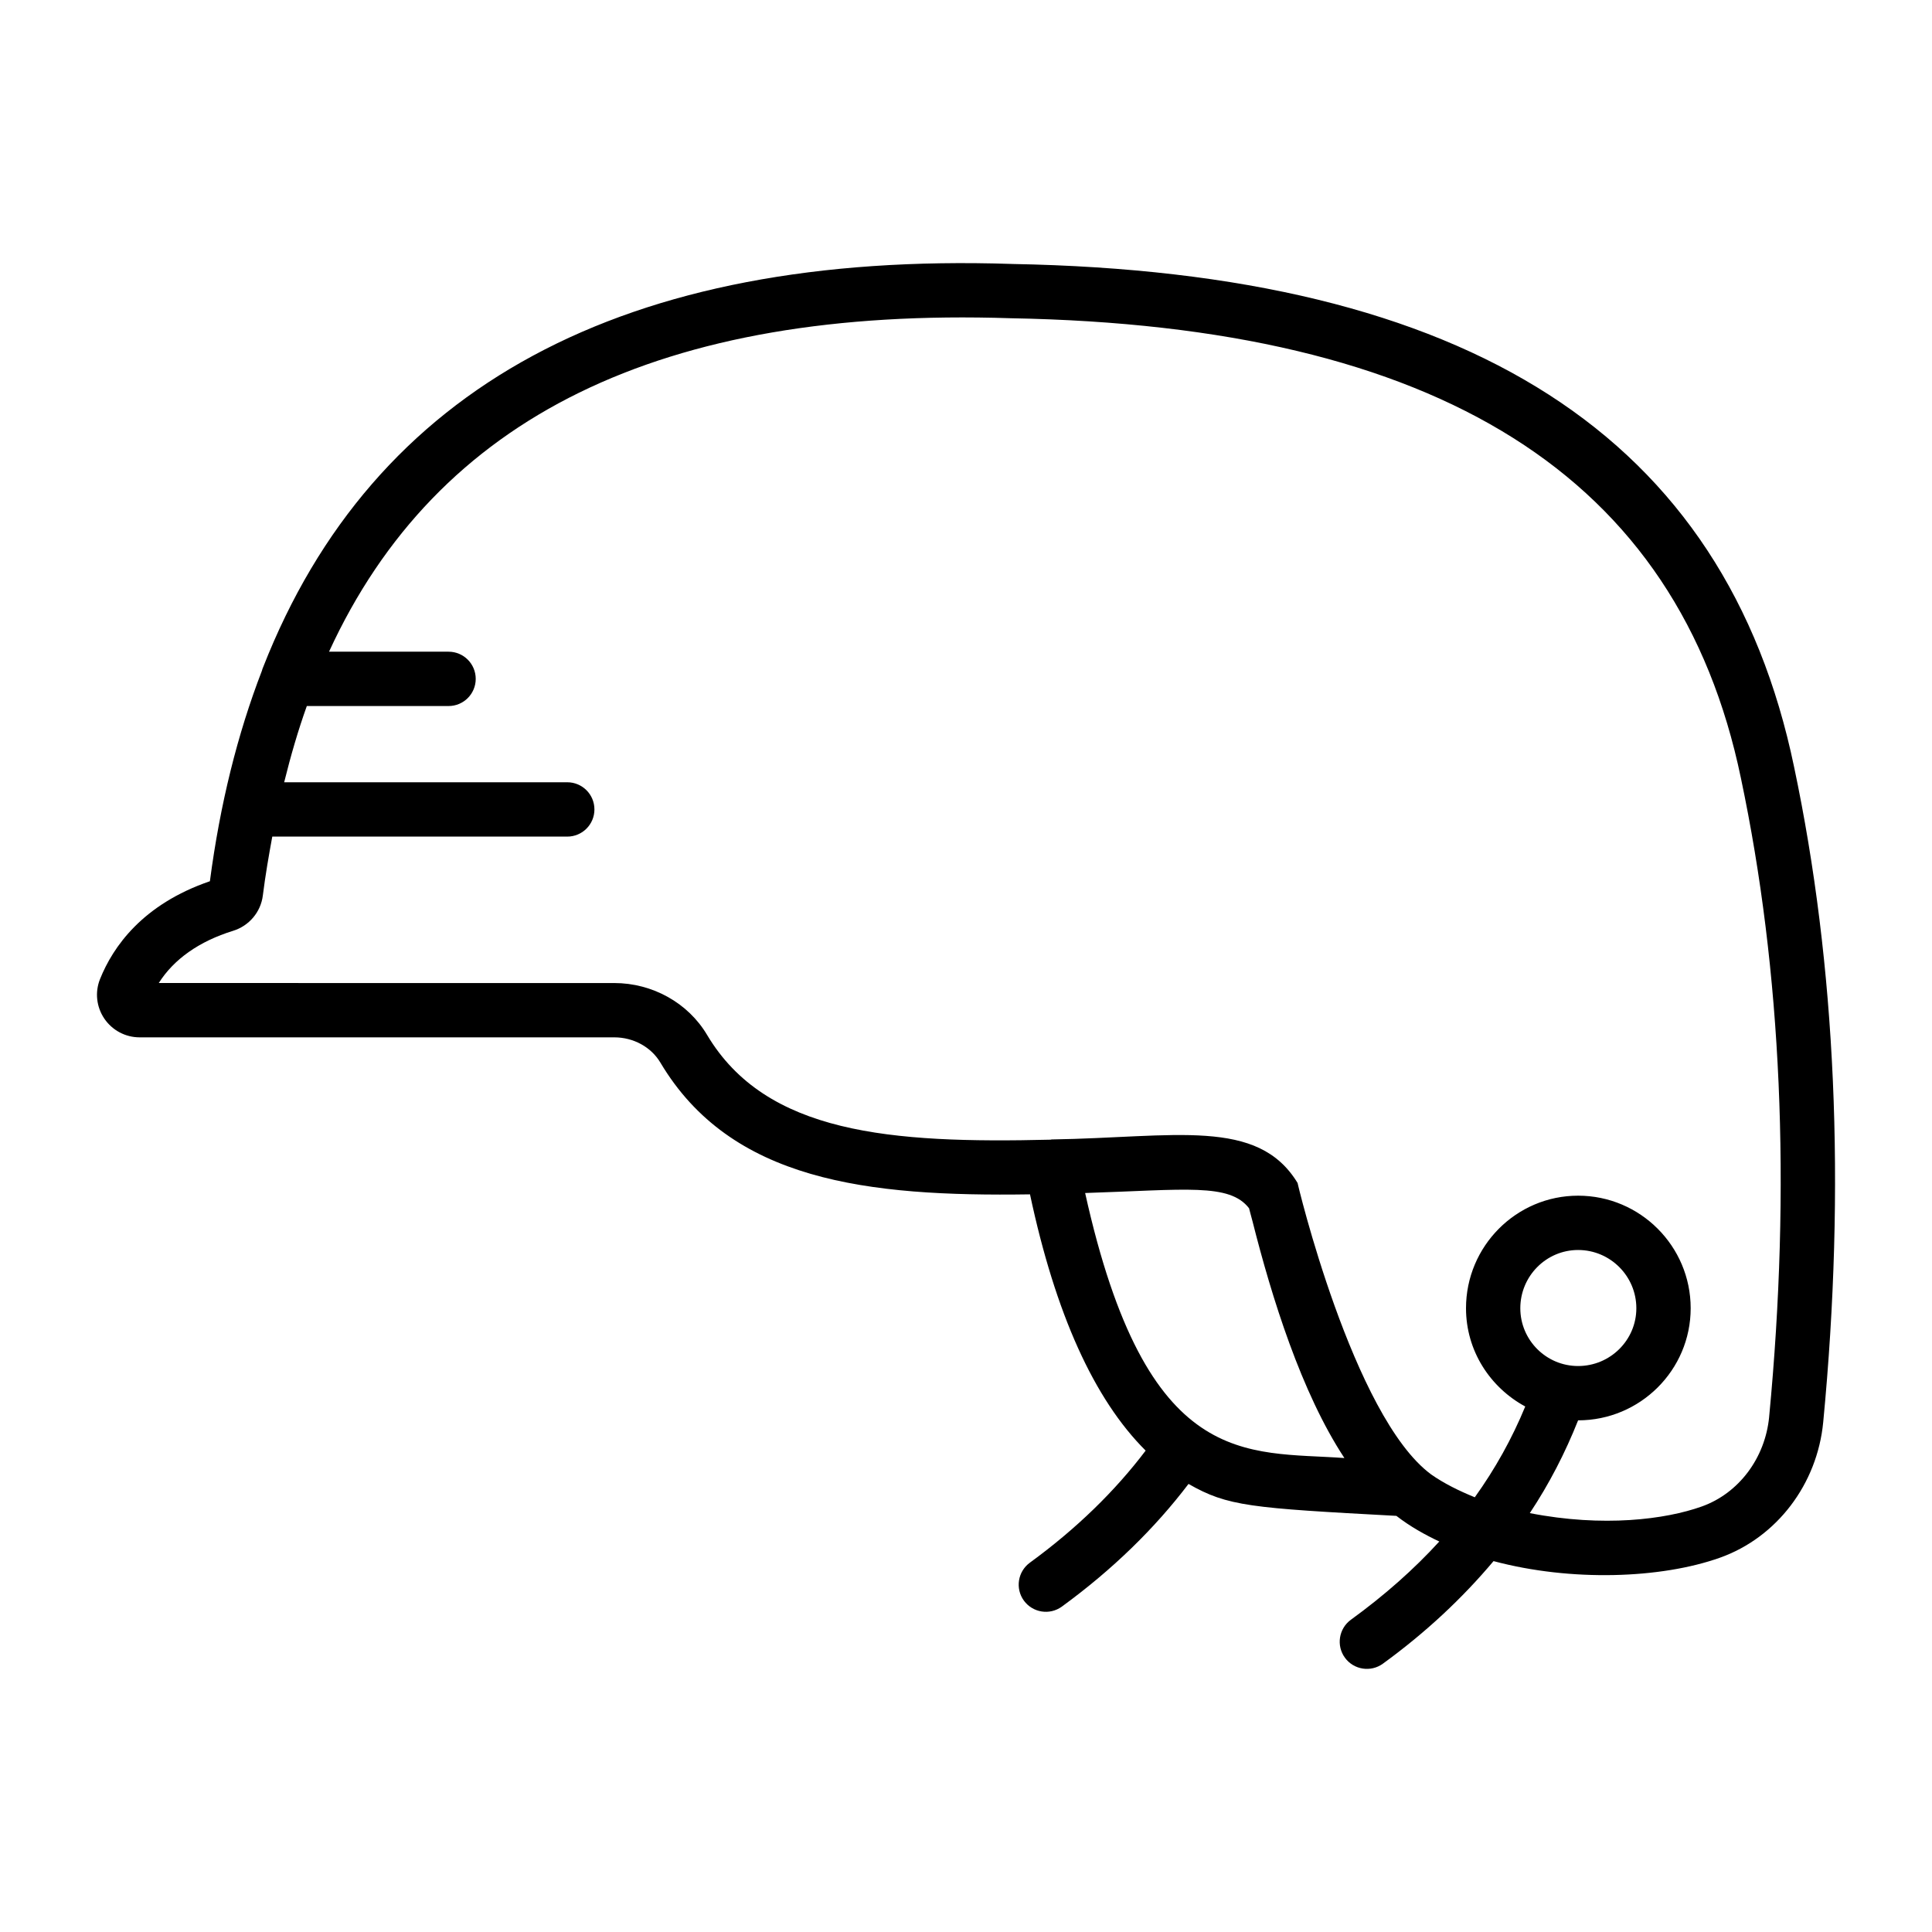
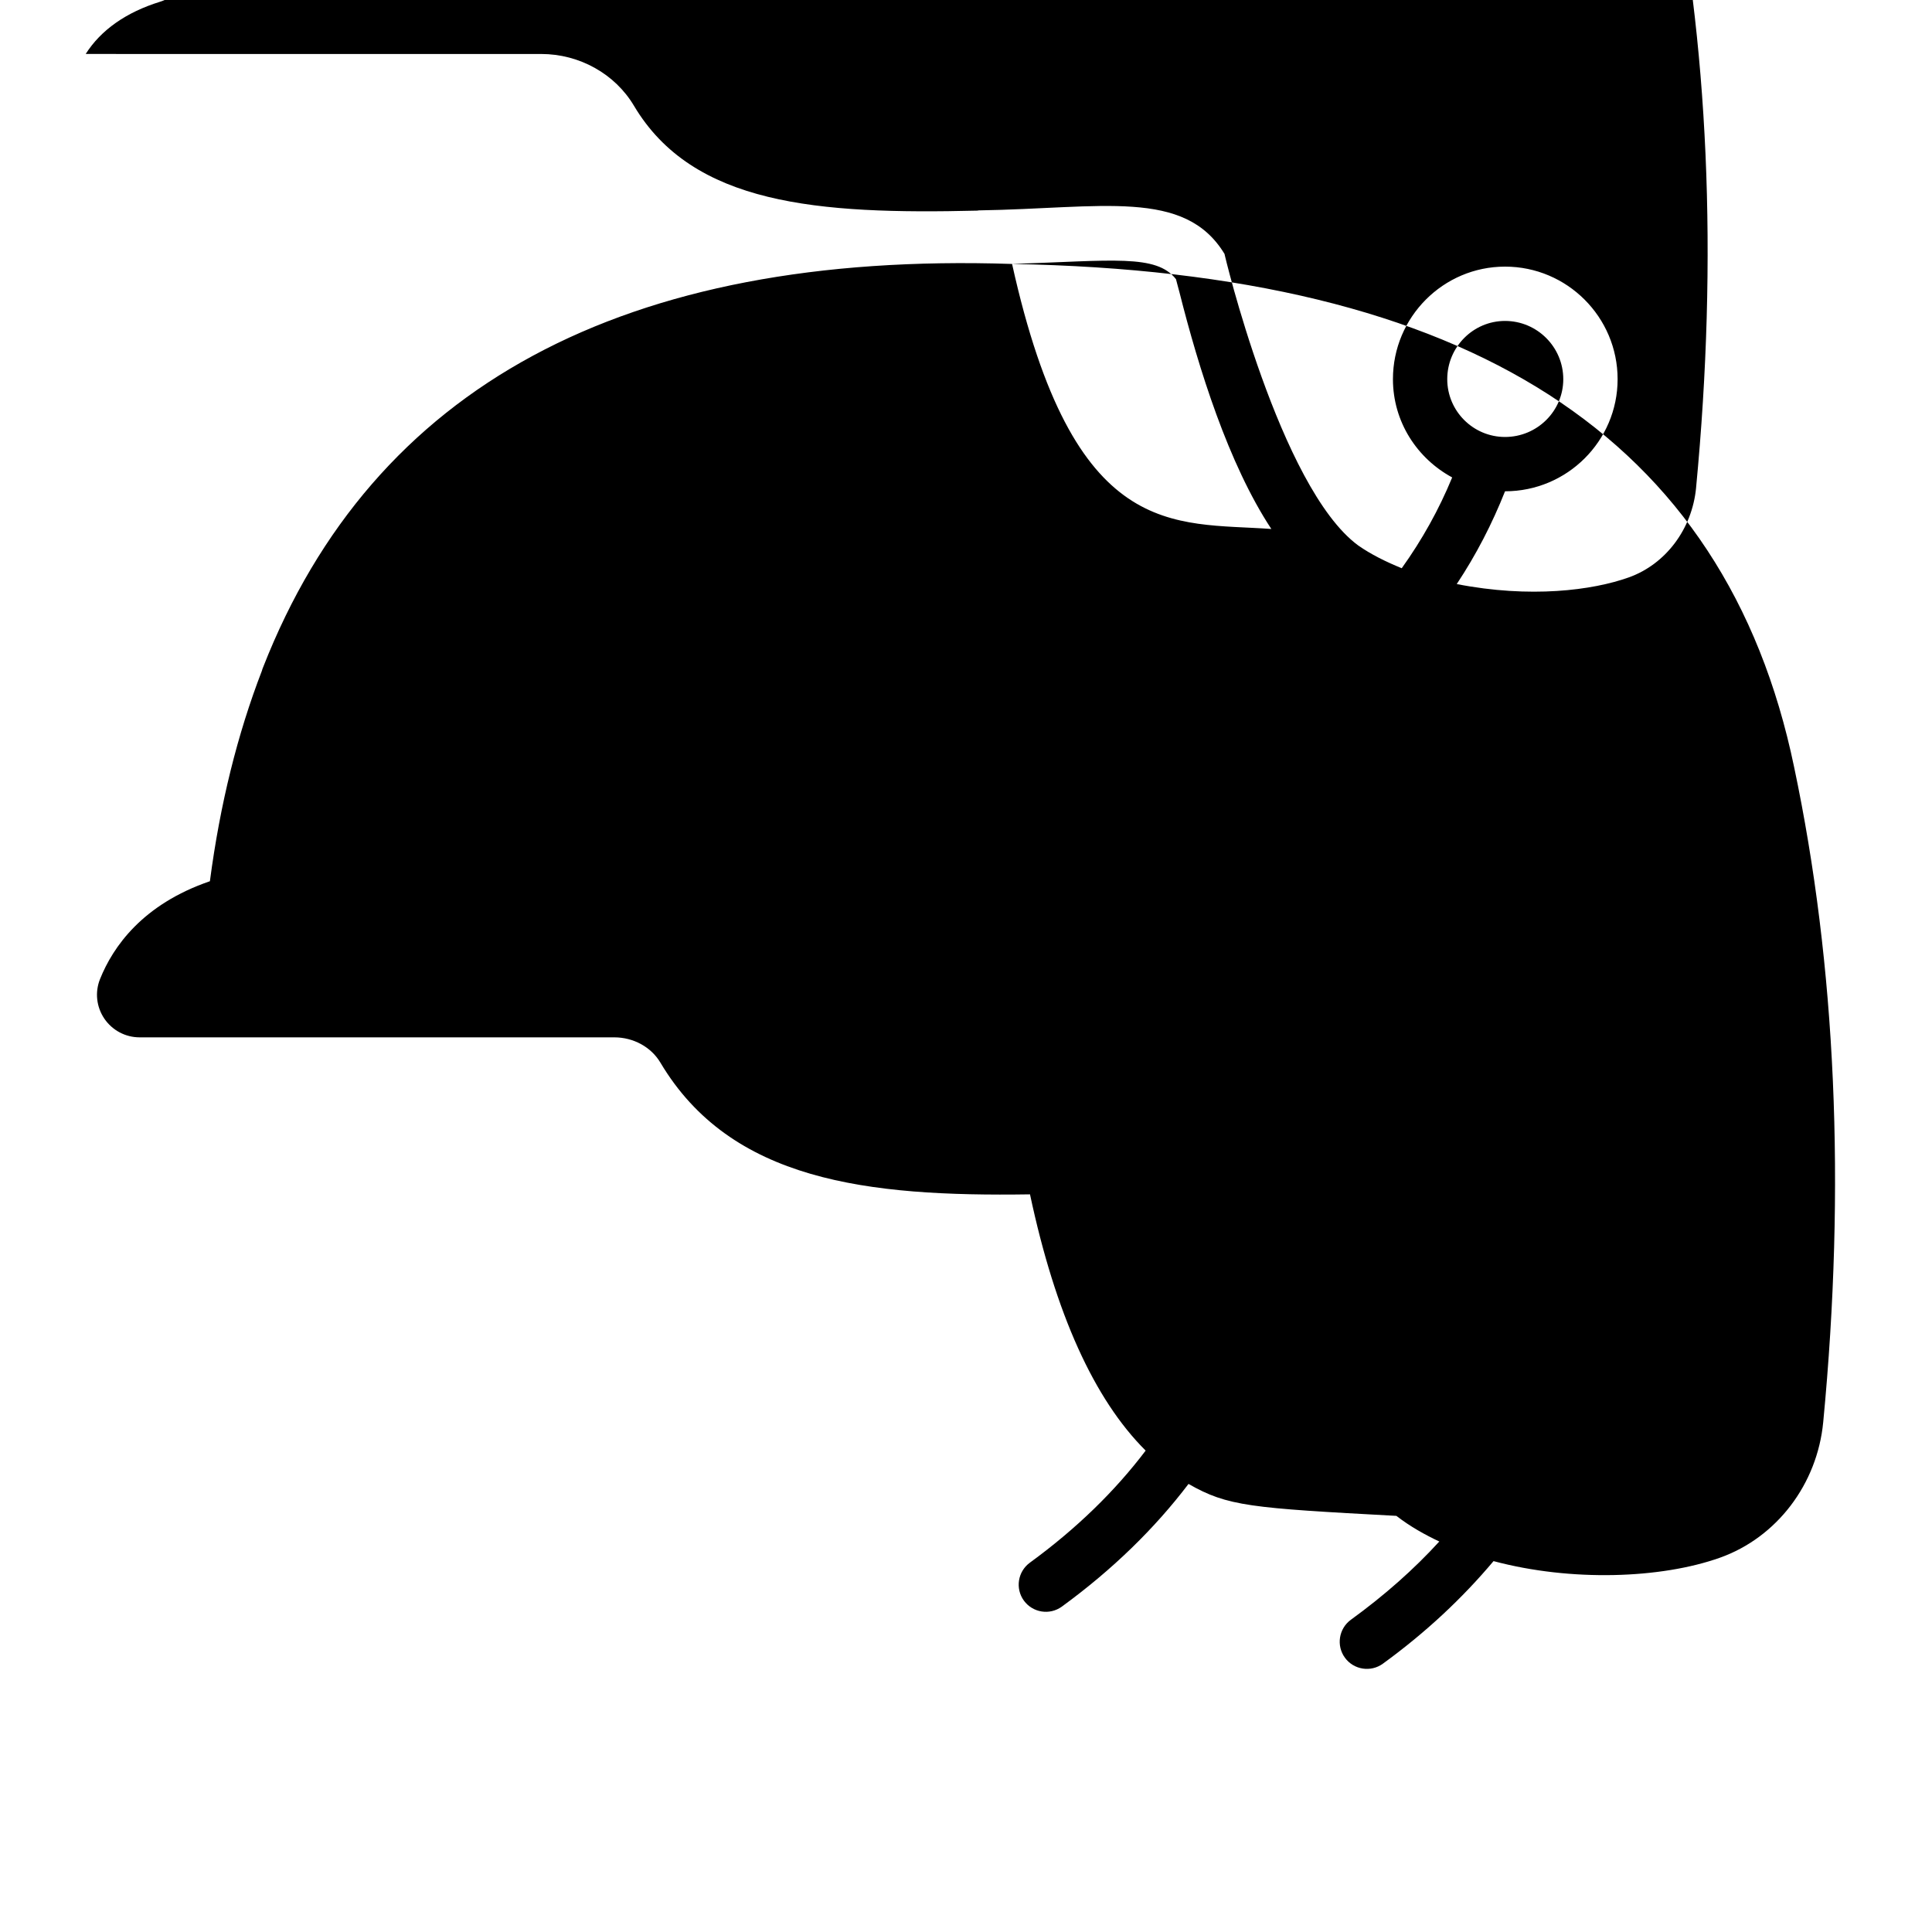
<svg xmlns="http://www.w3.org/2000/svg" fill="#000000" width="800px" height="800px" version="1.1" viewBox="144 144 512 512">
-   <path d="m412.21 213.95c-102.98-3.41-169.36 32.57-198.48 106.87-0.148 0.305-0.227 0.629-0.328 0.957-6.445 16.691-11.074 35.246-13.777 55.758-17.875 6.121-25.695 17.395-29.113 25.922-1.391 3.457-0.969 7.371 1.125 10.473 2.109 3.113 5.602 4.977 9.355 4.977h125.79c5.09 0 9.777 2.566 12.23 6.699 18.68 31.379 54.707 35.551 97.949 34.91 6.731 31.629 16.992 54.324 30.648 67.91-8.062 10.652-18.266 20.648-30.684 29.699-3.211 2.348-3.922 6.848-1.582 10.059 2.336 3.195 6.82 3.93 10.059 1.582 13.504-9.848 24.668-20.793 33.566-32.512 10.391 5.938 16.344 6.379 55.086 8.465 3.707 2.871 7.633 5.031 11.375 6.797-6.723 7.363-14.508 14.258-23.426 20.73-3.211 2.34-3.93 6.84-1.594 10.059 2.356 3.234 6.867 3.91 10.059 1.594 11.34-8.238 21.066-17.352 29.332-27.188 20.59 5.496 44.395 4.66 60.043-0.918 15.027-5.371 25.762-19.477 27.328-35.938 5.988-62.59 3.387-121.01-7.719-173.6-18.195-87.52-86.012-131.12-207.24-133.3zm19.363 246.21c26.699-0.859 38.246-2.66 43.438 4.039 0.301 1.223 0.621 2.293 0.926 3.488 5.062 20.078 12.949 45.426 24.344 62.707-26.008-1.883-52.344 3.586-68.707-70.234zm181.27 59.328c-1.047 10.922-8.055 20.25-17.844 23.742-9.609 3.434-26.094 5.566-45.586 1.762 5.164-7.777 9.391-16 12.801-24.586h0.004c16.445 0 29.828-13.328 29.828-29.711 0-16.445-13.383-29.828-29.828-29.828-16.383 0-29.711 13.383-29.711 29.828 0 11.293 6.402 21.012 15.699 26.039-3.512 8.52-7.965 16.52-13.371 24.062-4.191-1.715-8.141-3.652-11.566-6.059-20.746-15.312-35.641-77.938-35.383-77.215-10.578-17.445-32.605-12.059-65.219-11.555-0.086 0-0.156 0.051-0.242 0.059-42.473 1.031-75.441-1.555-91.047-27.777-5.031-8.469-14.457-13.734-24.602-13.734l-120.7-0.004c3.992-6.312 10.703-11.051 19.68-13.832 4.258-1.309 7.359-4.984 7.898-9.355 0.672-5.383 1.57-10.52 2.504-15.617h78.172c3.977 0 7.199-3.219 7.199-7.199 0-3.977-3.219-7.199-7.199-7.199l-75.023 0.004c1.734-7.027 3.707-13.789 6.004-20.207h37.562c3.977 0 7.199-3.219 7.199-7.199 0-3.977-3.219-7.199-7.199-7.199h-31.676c28.605-62.246 88.043-91.402 180.66-88.371 113.6 2.047 176.89 41.898 193.5 121.86 10.809 51.188 13.324 108.14 7.484 169.29zm-50.629-13.477c-8.449 0-15.316-6.867-15.316-15.316 0-8.512 6.867-15.434 15.316-15.434 8.512 0 15.434 6.922 15.434 15.434 0.004 8.449-6.922 15.316-15.434 15.316z" />
+   <path d="m412.21 213.95c-102.98-3.41-169.36 32.57-198.48 106.87-0.148 0.305-0.227 0.629-0.328 0.957-6.445 16.691-11.074 35.246-13.777 55.758-17.875 6.121-25.695 17.395-29.113 25.922-1.391 3.457-0.969 7.371 1.125 10.473 2.109 3.113 5.602 4.977 9.355 4.977h125.79c5.09 0 9.777 2.566 12.23 6.699 18.68 31.379 54.707 35.551 97.949 34.91 6.731 31.629 16.992 54.324 30.648 67.91-8.062 10.652-18.266 20.648-30.684 29.699-3.211 2.348-3.922 6.848-1.582 10.059 2.336 3.195 6.82 3.93 10.059 1.582 13.504-9.848 24.668-20.793 33.566-32.512 10.391 5.938 16.344 6.379 55.086 8.465 3.707 2.871 7.633 5.031 11.375 6.797-6.723 7.363-14.508 14.258-23.426 20.73-3.211 2.34-3.93 6.84-1.594 10.059 2.356 3.234 6.867 3.91 10.059 1.594 11.34-8.238 21.066-17.352 29.332-27.188 20.59 5.496 44.395 4.66 60.043-0.918 15.027-5.371 25.762-19.477 27.328-35.938 5.988-62.59 3.387-121.01-7.719-173.6-18.195-87.52-86.012-131.12-207.24-133.3zc26.699-0.859 38.246-2.66 43.438 4.039 0.301 1.223 0.621 2.293 0.926 3.488 5.062 20.078 12.949 45.426 24.344 62.707-26.008-1.883-52.344 3.586-68.707-70.234zm181.27 59.328c-1.047 10.922-8.055 20.25-17.844 23.742-9.609 3.434-26.094 5.566-45.586 1.762 5.164-7.777 9.391-16 12.801-24.586h0.004c16.445 0 29.828-13.328 29.828-29.711 0-16.445-13.383-29.828-29.828-29.828-16.383 0-29.711 13.383-29.711 29.828 0 11.293 6.402 21.012 15.699 26.039-3.512 8.52-7.965 16.52-13.371 24.062-4.191-1.715-8.141-3.652-11.566-6.059-20.746-15.312-35.641-77.938-35.383-77.215-10.578-17.445-32.605-12.059-65.219-11.555-0.086 0-0.156 0.051-0.242 0.059-42.473 1.031-75.441-1.555-91.047-27.777-5.031-8.469-14.457-13.734-24.602-13.734l-120.7-0.004c3.992-6.312 10.703-11.051 19.68-13.832 4.258-1.309 7.359-4.984 7.898-9.355 0.672-5.383 1.57-10.52 2.504-15.617h78.172c3.977 0 7.199-3.219 7.199-7.199 0-3.977-3.219-7.199-7.199-7.199l-75.023 0.004c1.734-7.027 3.707-13.789 6.004-20.207h37.562c3.977 0 7.199-3.219 7.199-7.199 0-3.977-3.219-7.199-7.199-7.199h-31.676c28.605-62.246 88.043-91.402 180.66-88.371 113.6 2.047 176.89 41.898 193.5 121.86 10.809 51.188 13.324 108.14 7.484 169.29zm-50.629-13.477c-8.449 0-15.316-6.867-15.316-15.316 0-8.512 6.867-15.434 15.316-15.434 8.512 0 15.434 6.922 15.434 15.434 0.004 8.449-6.922 15.316-15.434 15.316z" />
</svg>